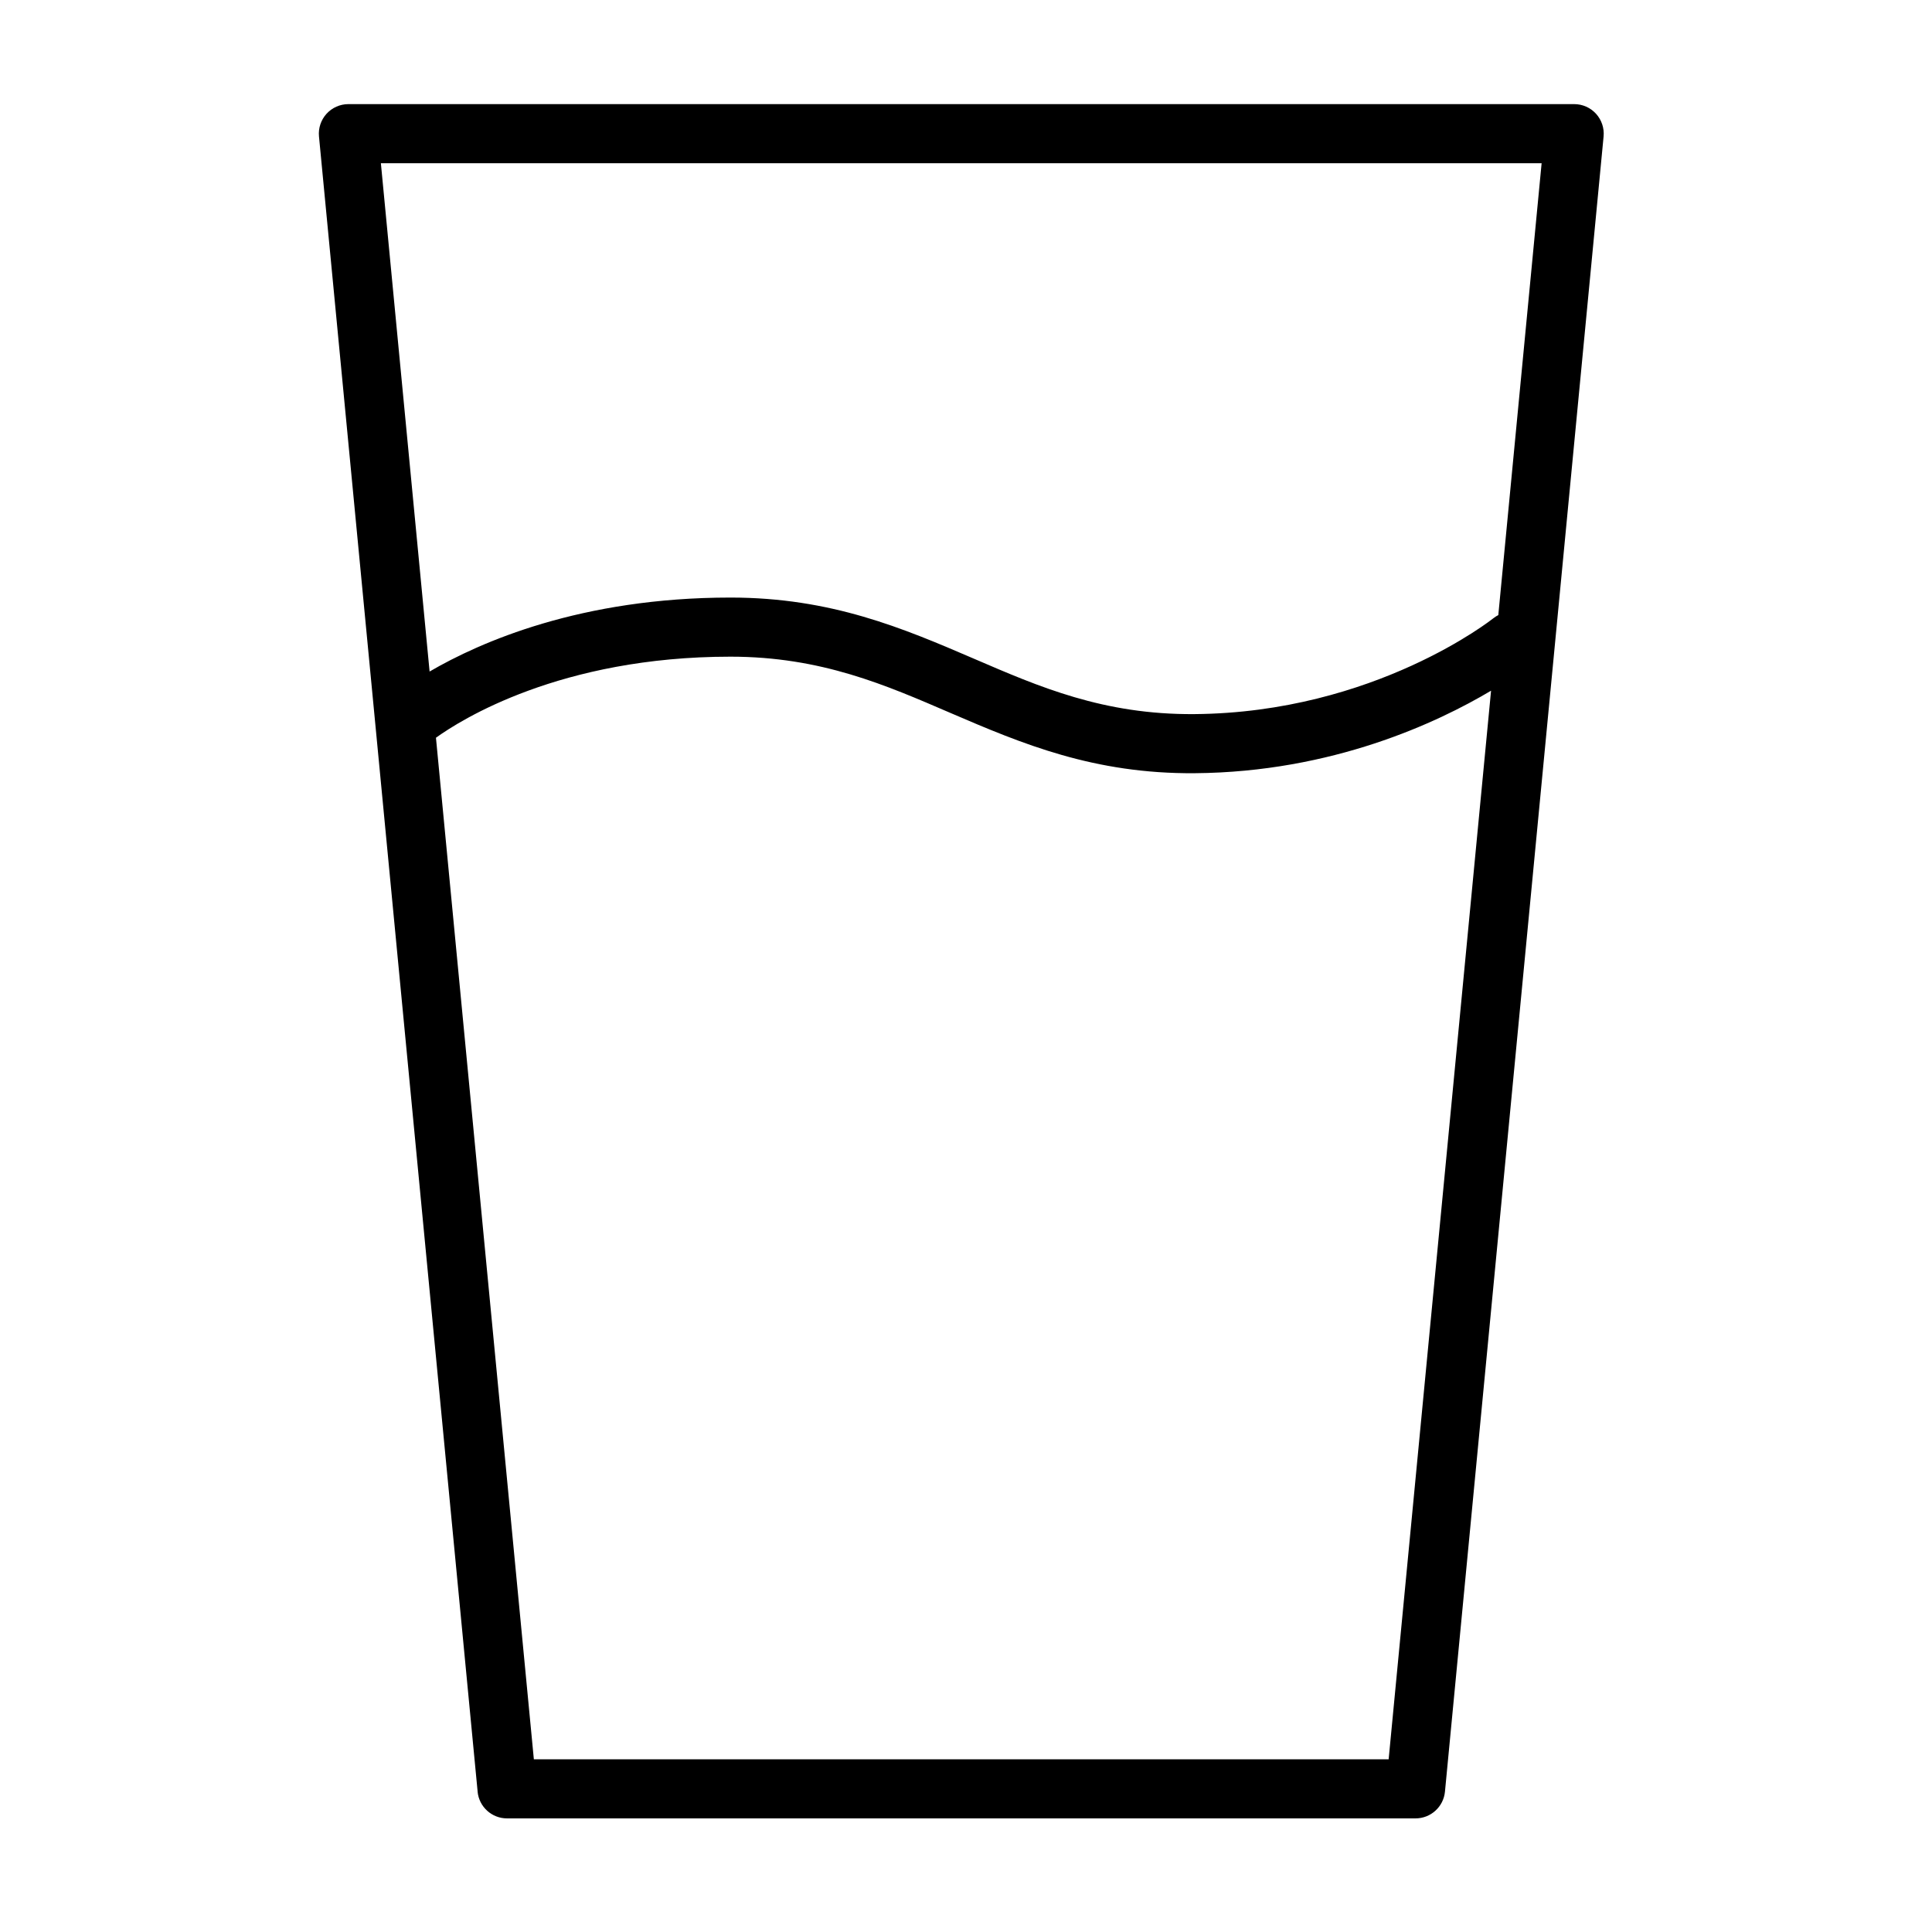
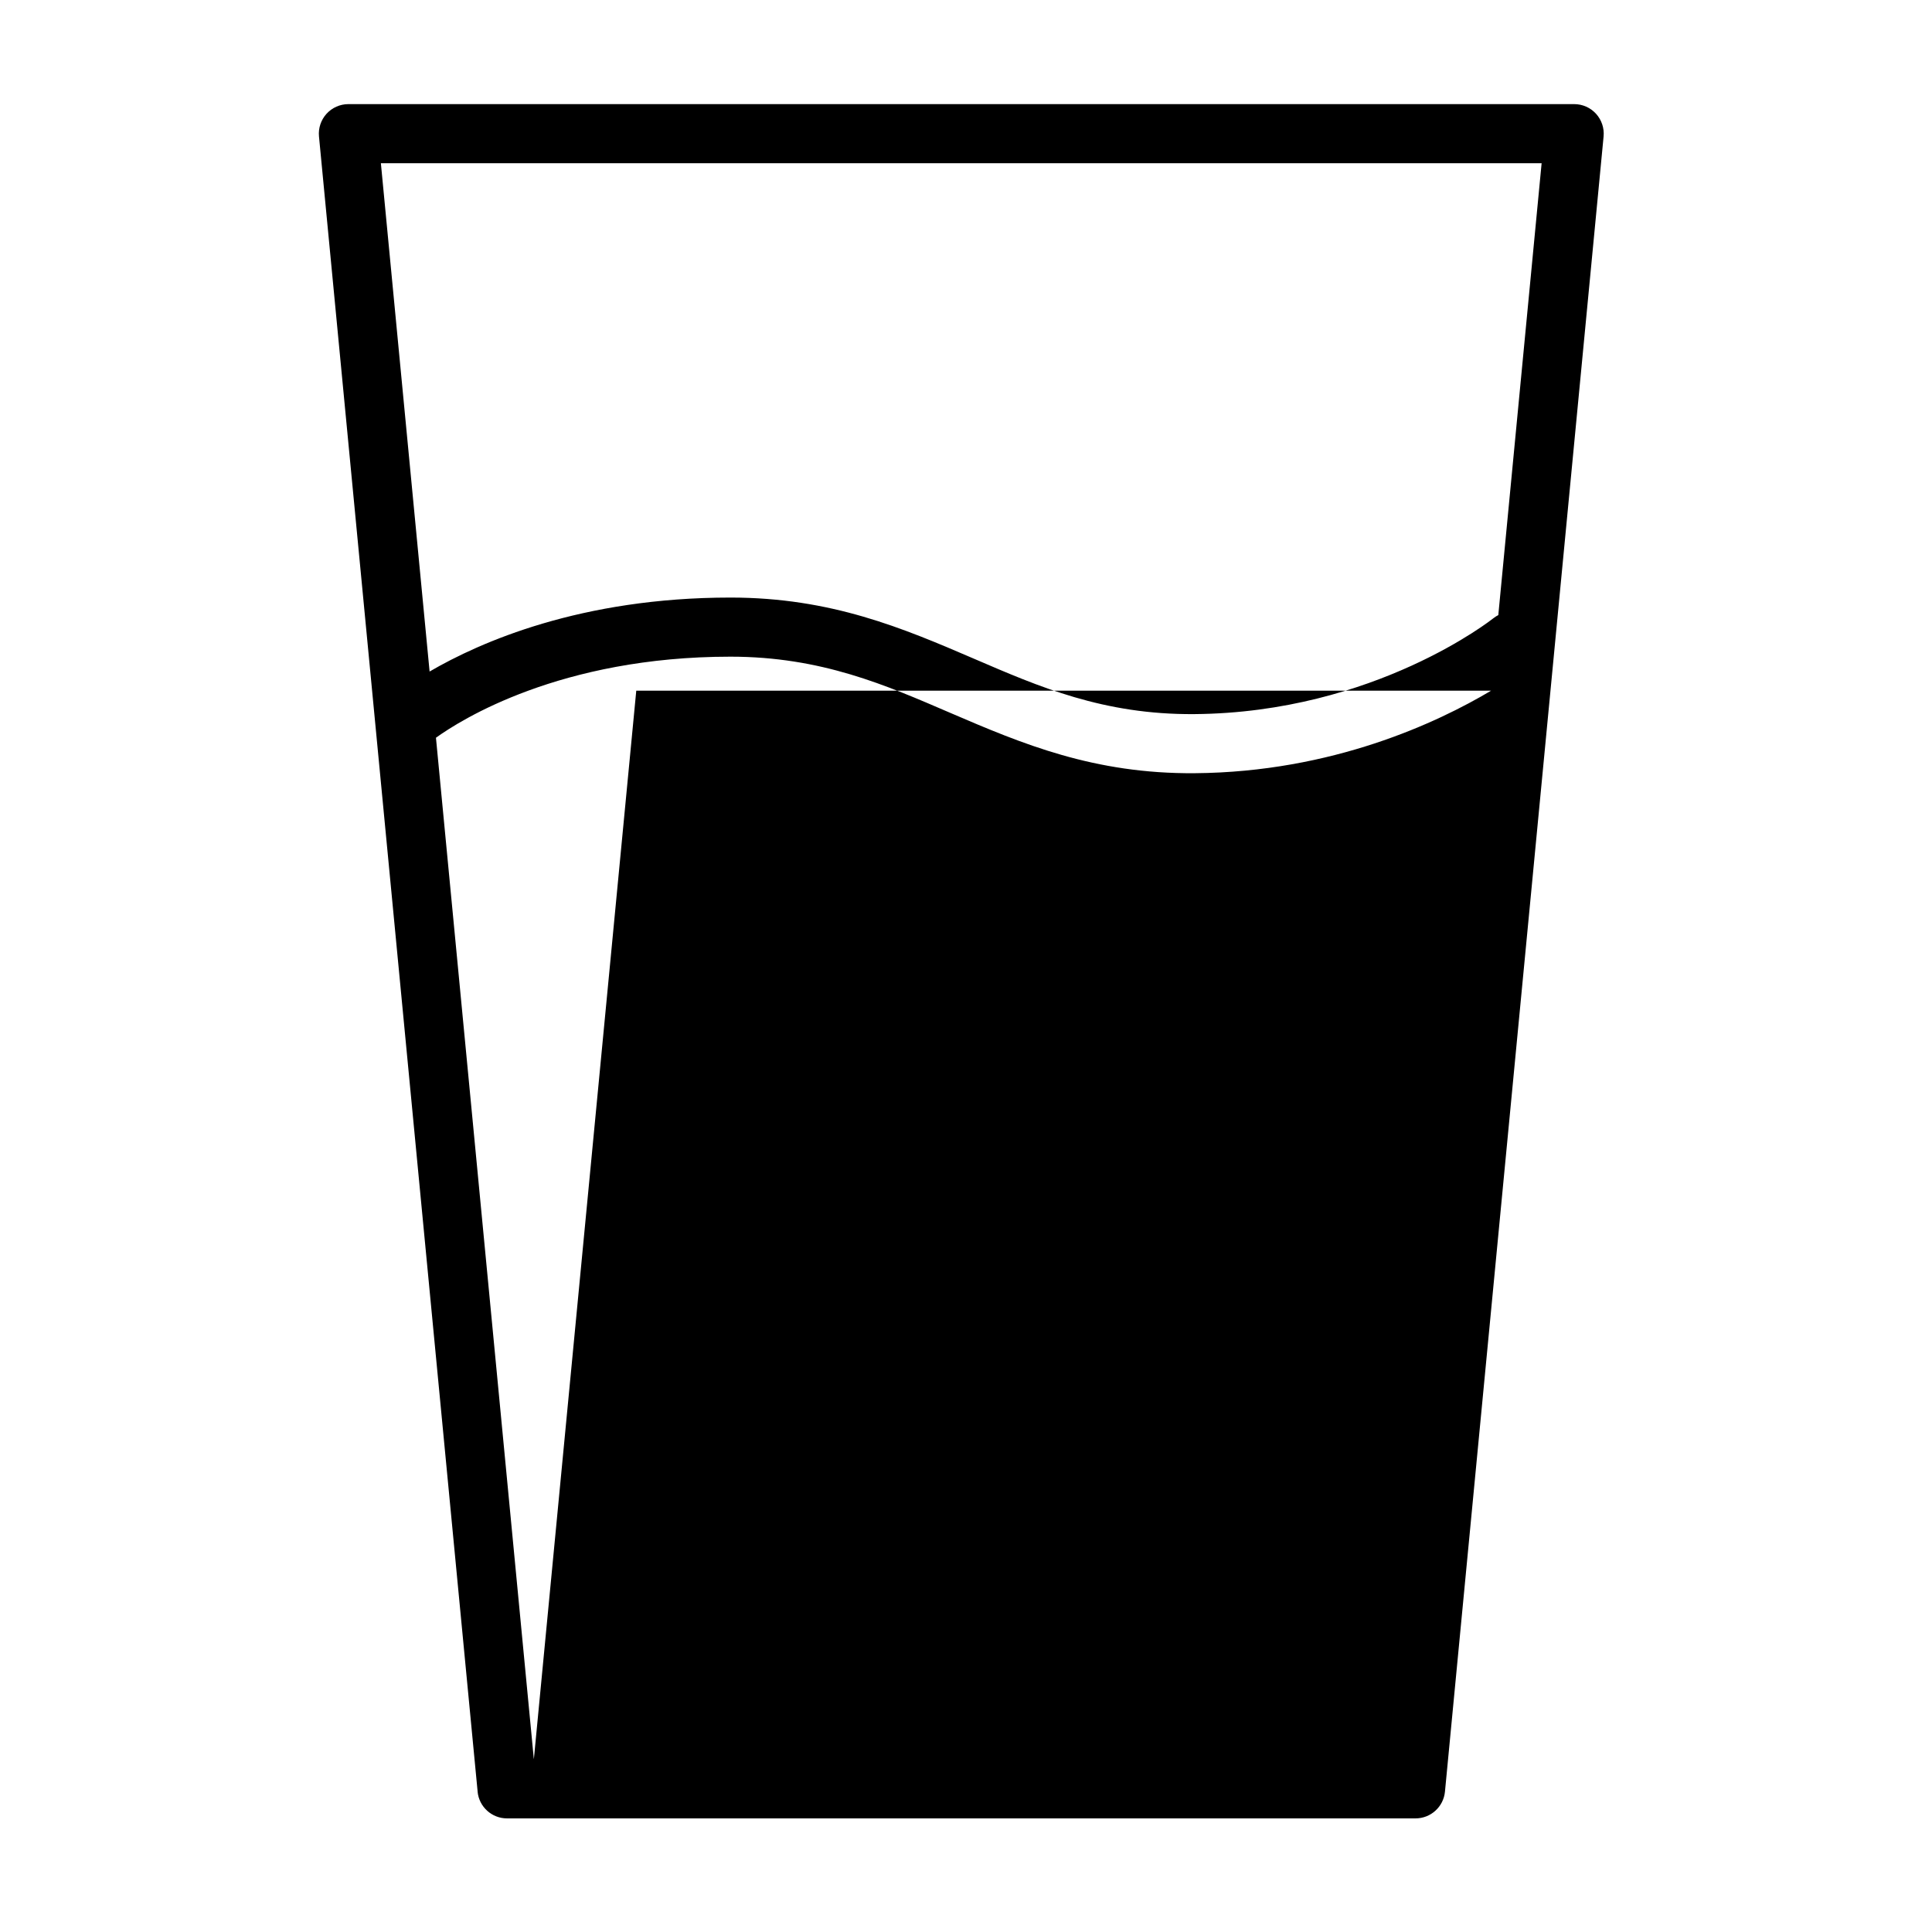
<svg xmlns="http://www.w3.org/2000/svg" fill="#000000" width="800px" height="800px" version="1.1" viewBox="144 144 512 512">
-   <path d="m270.57 618.81c0.383 4.016 3.762 7.082 7.793 7.082h240.77c4.035 0 7.41-3.066 7.797-7.082l42.039-438.64c0.211-2.195-0.516-4.379-2-6.016-1.484-1.633-3.586-2.562-5.797-2.562h-324.84c-2.207 0-4.312 0.934-5.797 2.562-1.484 1.637-2.211 3.82-2 6.016l42.043 438.64zm268.58-291.77c-14.16 8.43-42.043 21.582-78.52 21.867-26.695 0.211-45.691-7.766-64.656-15.93-17.148-7.383-34.262-14.953-58.406-14.953-45.133 0-71.57 16.82-78.035 21.484l25.945 270.72h226.53l27.141-283.19zm-281.3-5.078c13.406-7.824 40.156-19.602 79.719-19.602 26.672 0 45.652 8.07 64.598 16.23 17.133 7.375 34.23 14.844 58.344 14.656 47.852-0.375 79.172-25.348 79.172-25.348 0.438-0.352 0.902-0.652 1.383-0.895l11.48-119.75h-307.61l12.91 134.71z" fill-rule="evenodd" />
+   <path d="m270.57 618.81c0.383 4.016 3.762 7.082 7.793 7.082h240.77c4.035 0 7.41-3.066 7.797-7.082l42.039-438.64c0.211-2.195-0.516-4.379-2-6.016-1.484-1.633-3.586-2.562-5.797-2.562h-324.84c-2.207 0-4.312 0.934-5.797 2.562-1.484 1.637-2.211 3.82-2 6.016l42.043 438.64zm268.58-291.77c-14.16 8.43-42.043 21.582-78.52 21.867-26.695 0.211-45.691-7.766-64.656-15.93-17.148-7.383-34.262-14.953-58.406-14.953-45.133 0-71.57 16.82-78.035 21.484l25.945 270.72l27.141-283.19zm-281.3-5.078c13.406-7.824 40.156-19.602 79.719-19.602 26.672 0 45.652 8.07 64.598 16.23 17.133 7.375 34.23 14.844 58.344 14.656 47.852-0.375 79.172-25.348 79.172-25.348 0.438-0.352 0.902-0.652 1.383-0.895l11.48-119.75h-307.61l12.91 134.71z" fill-rule="evenodd" />
</svg>